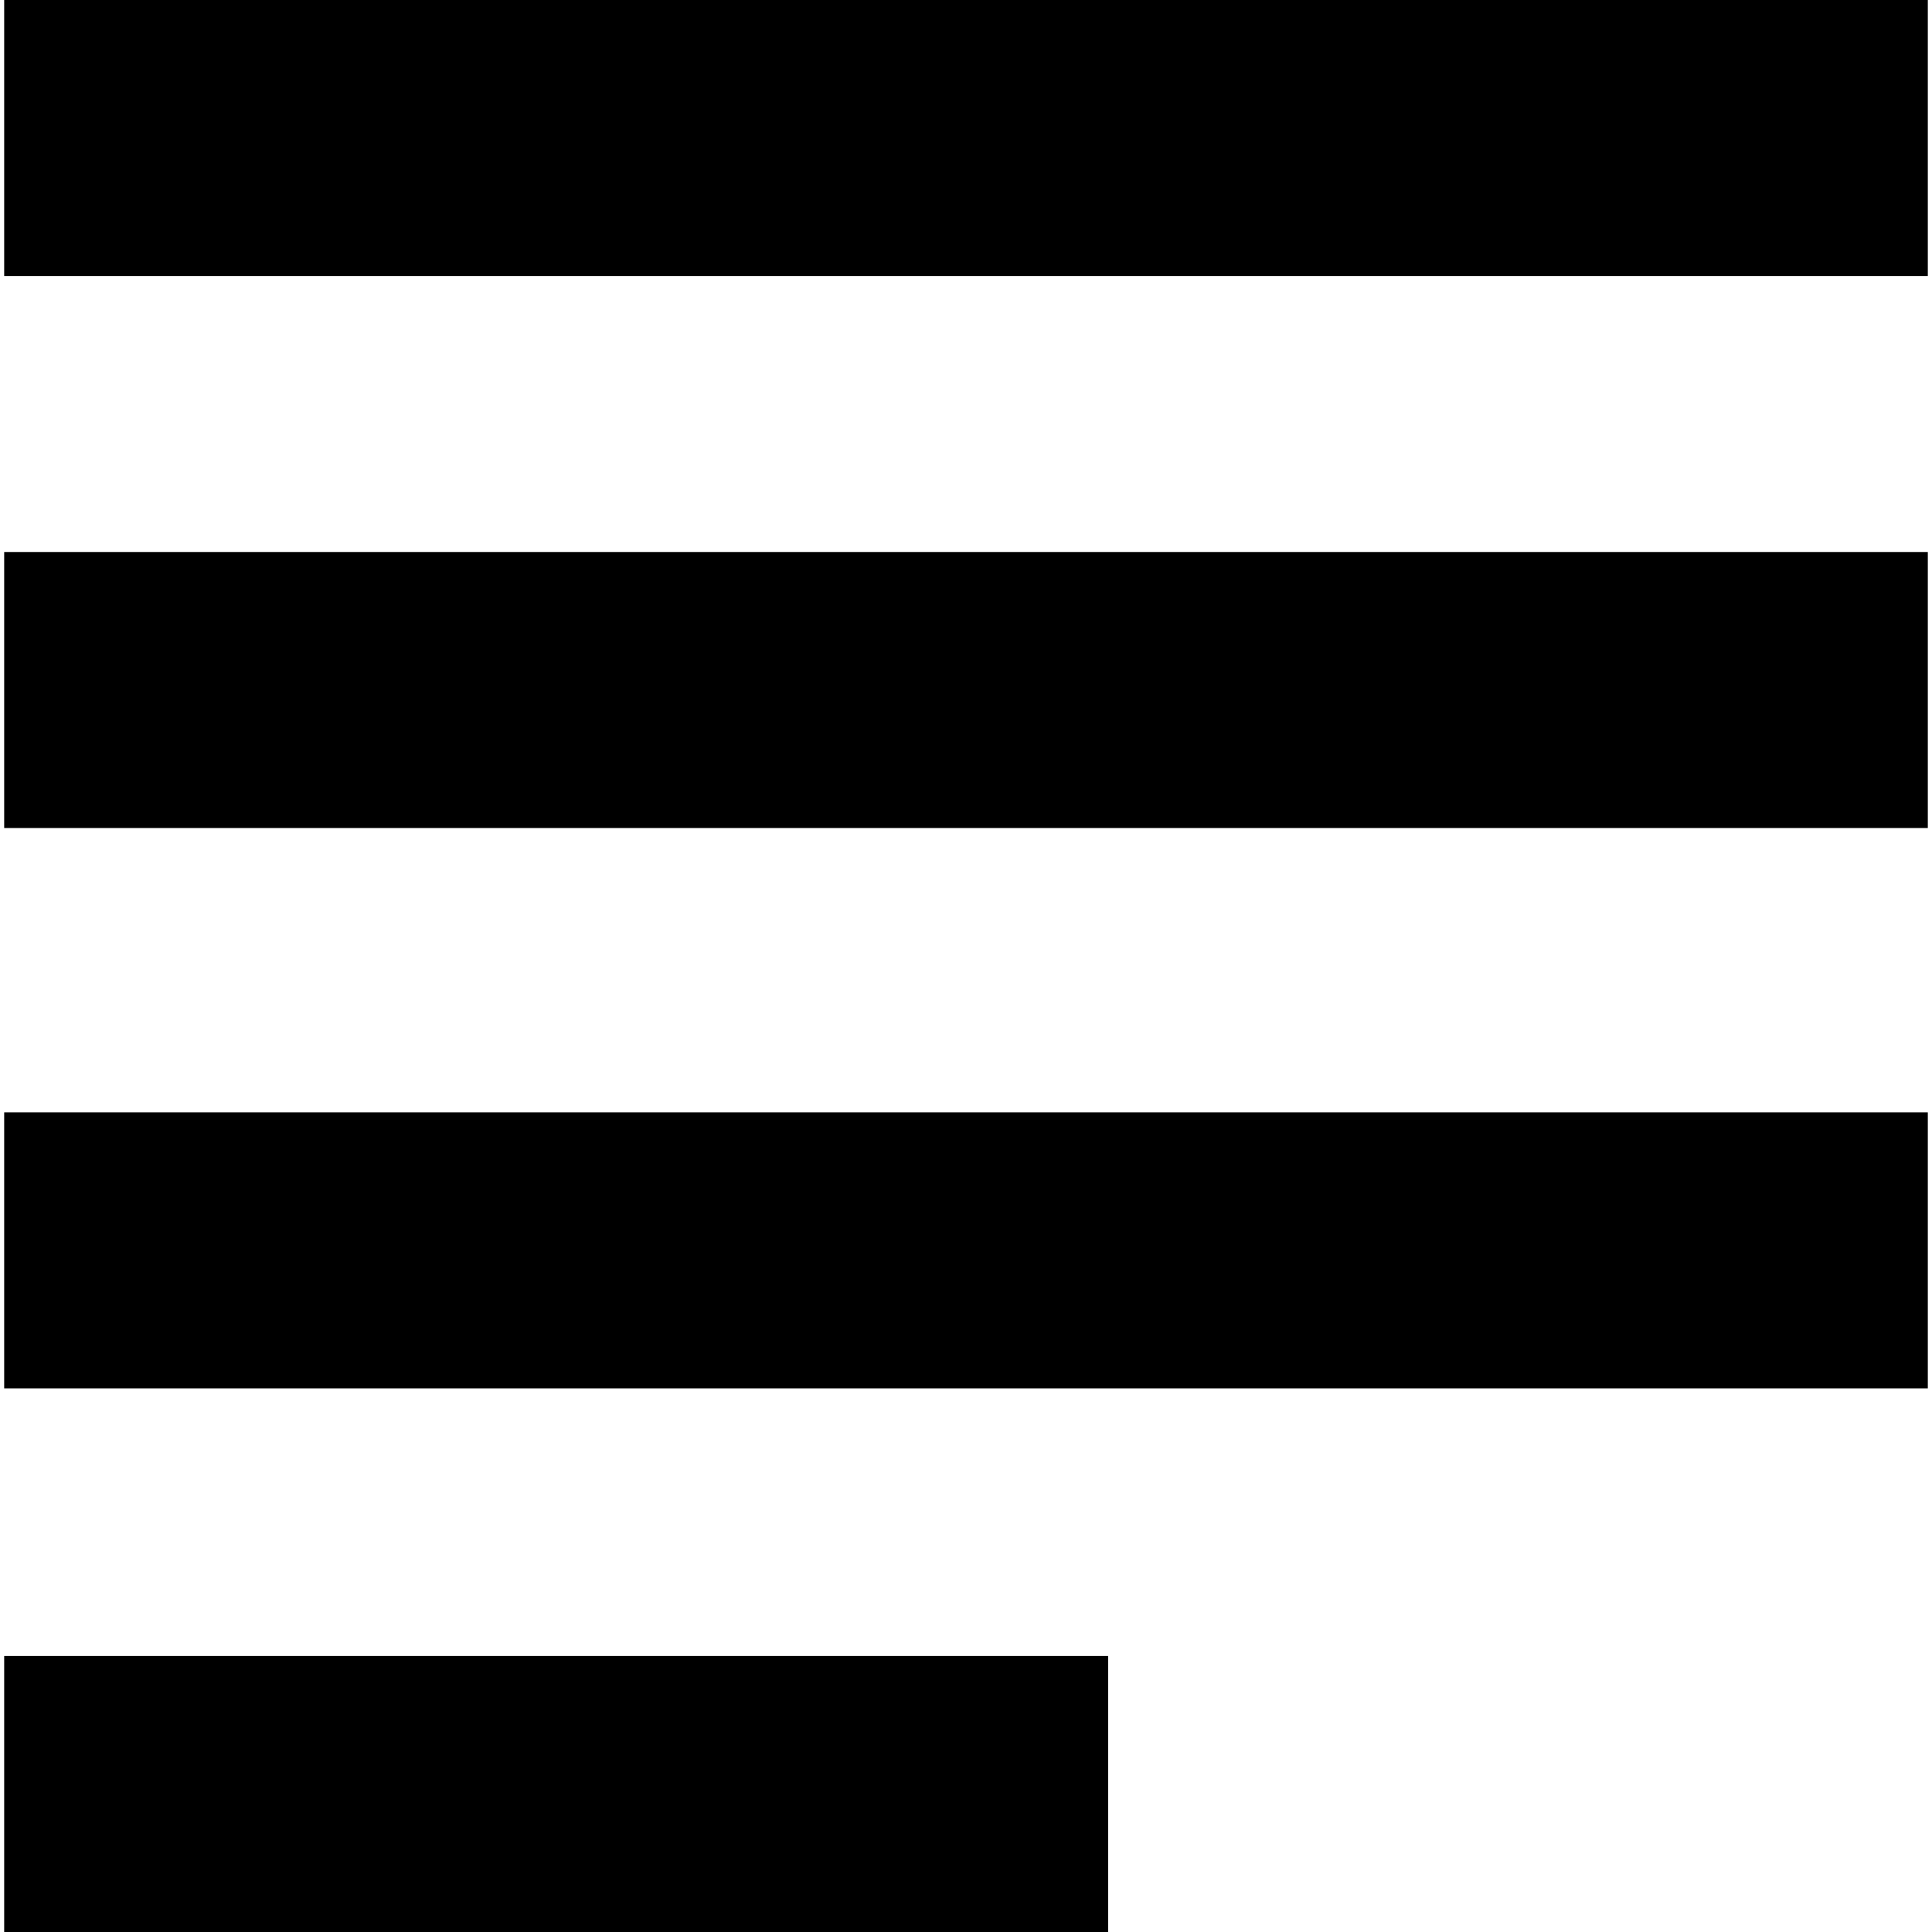
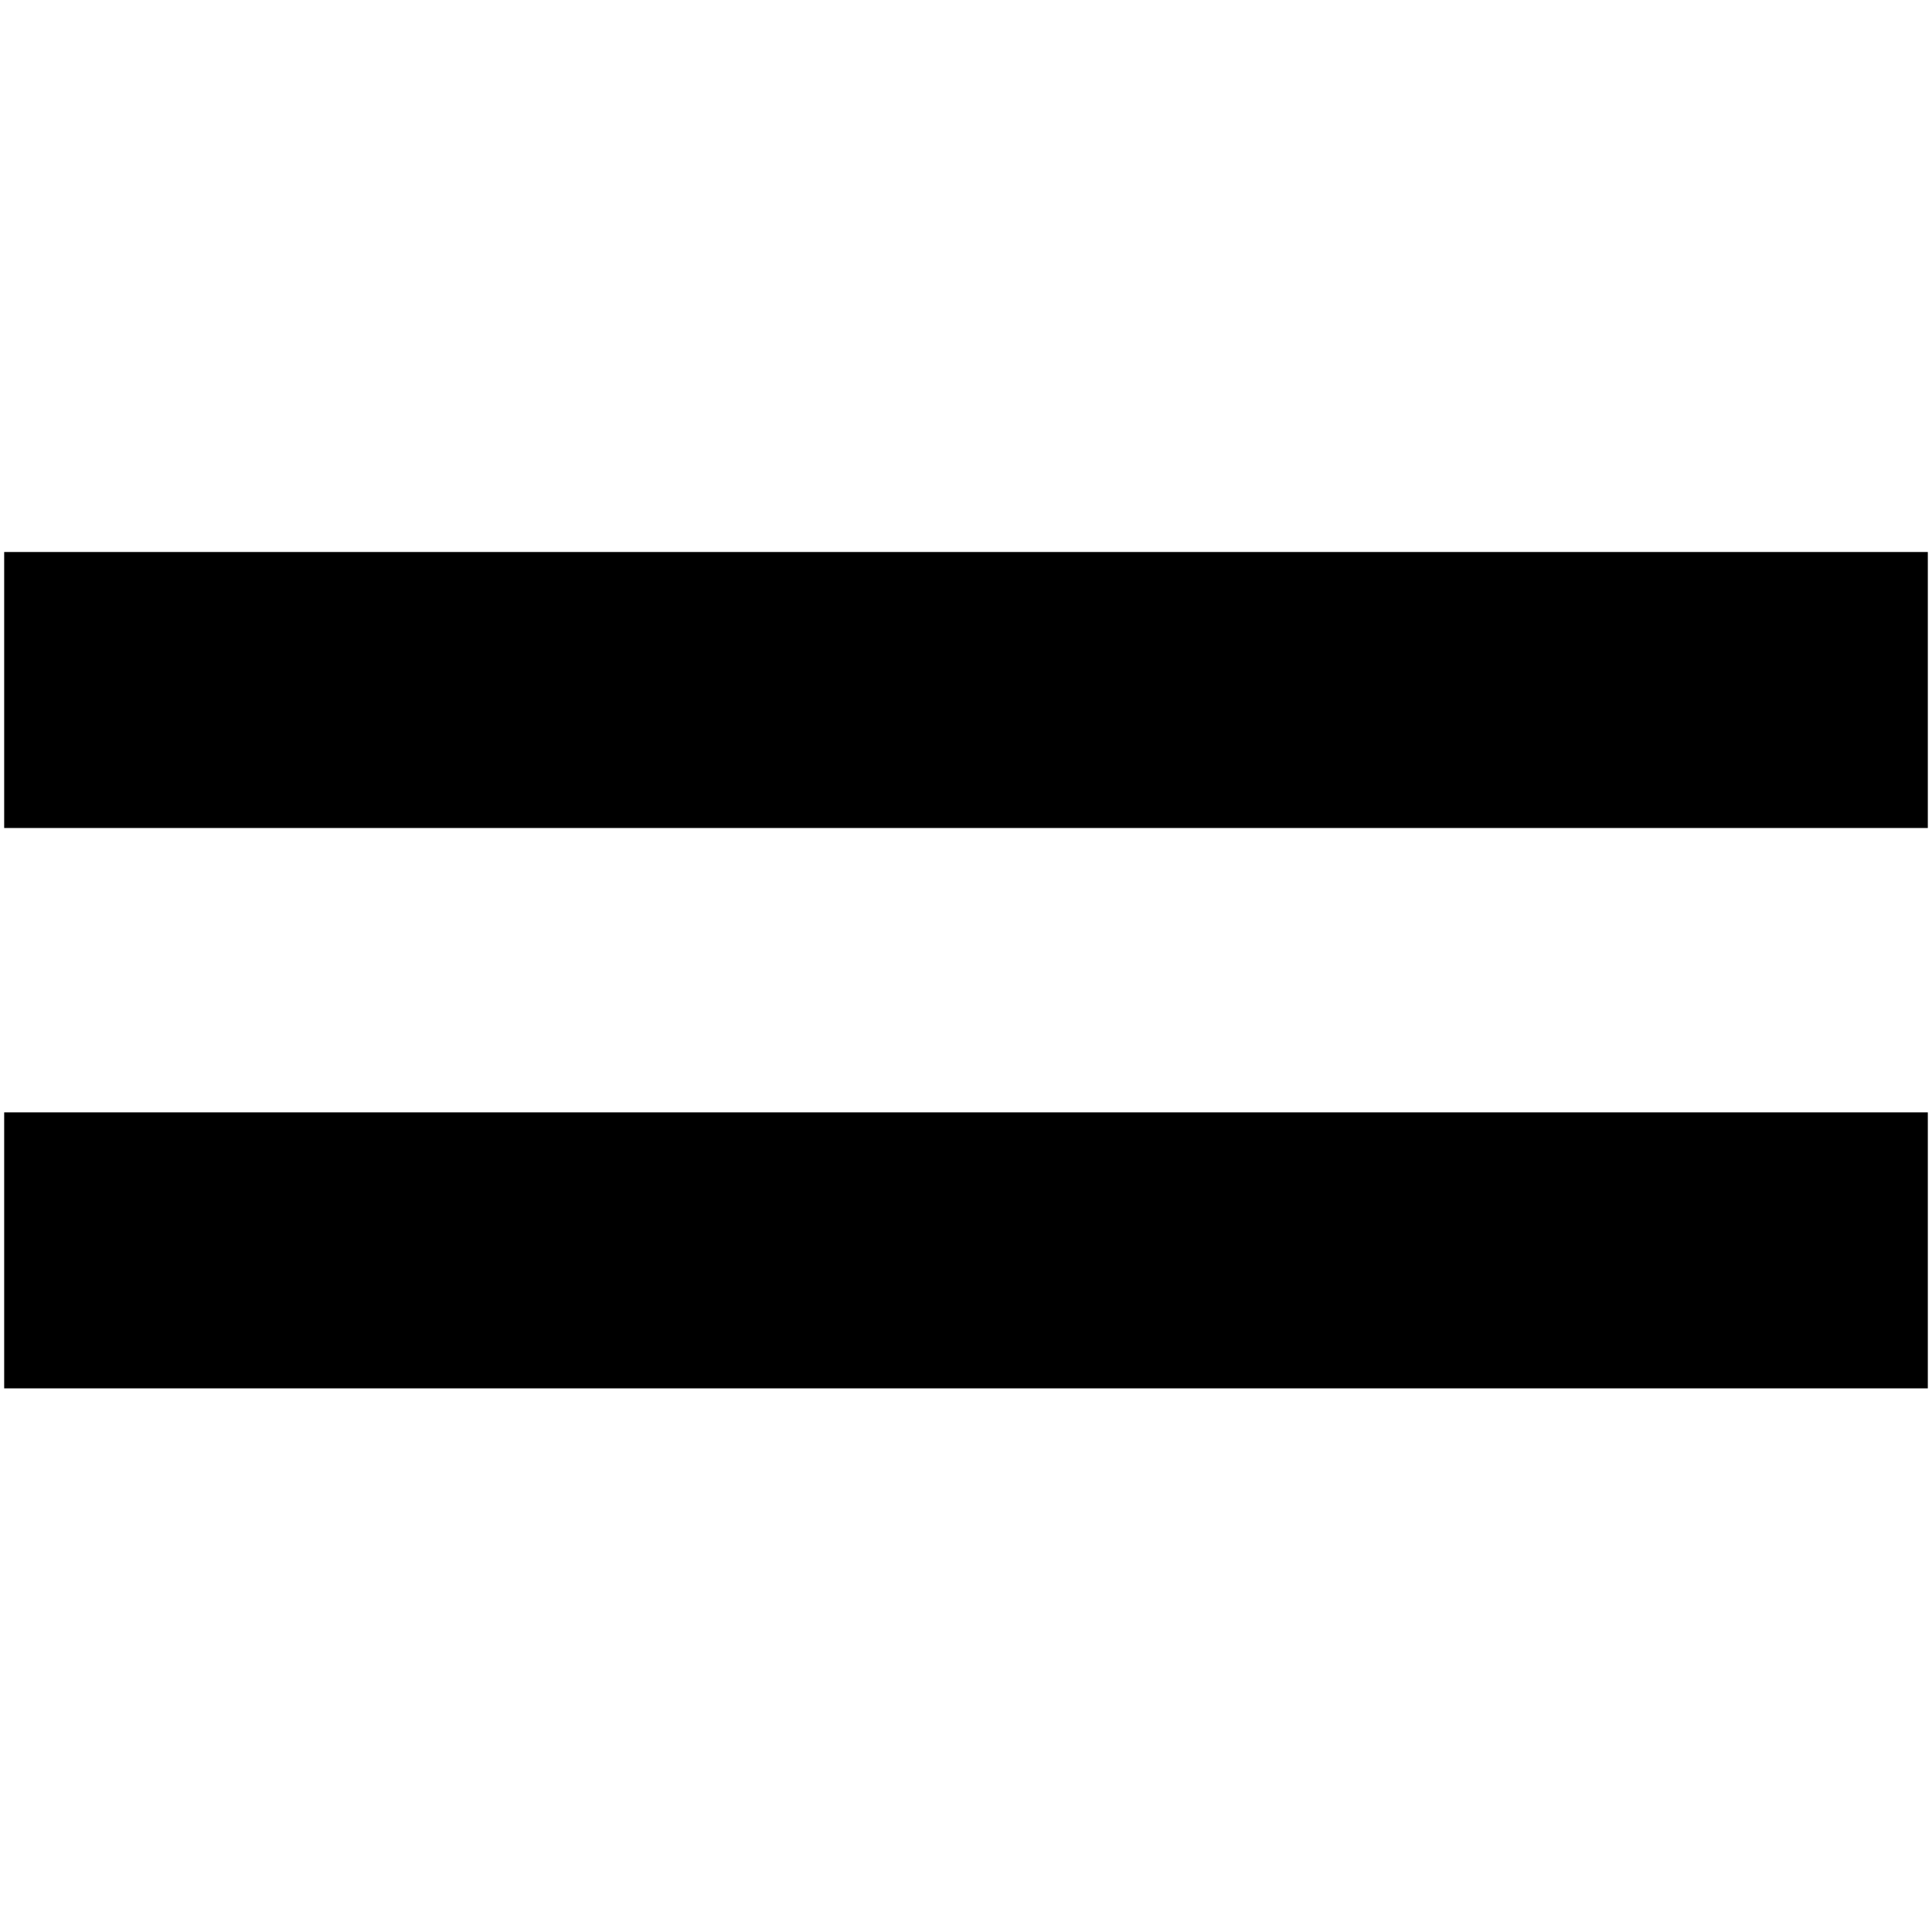
<svg xmlns="http://www.w3.org/2000/svg" version="1.1" id="Layer_1" x="0px" y="0px" viewBox="0 0 512 512" style="enable-background:new 0 0 512 512;" xml:space="preserve">
  <g>
    <g>
-       <rect x="1.108" y="438.857" width="292.571" height="73.143" />
-     </g>
+       </g>
  </g>
  <g>
    <g>
      <rect x="1.108" y="294.788" width="509.784" height="73.143" />
    </g>
  </g>
  <g>
    <g>
      <rect x="1.108" y="146.286" width="509.784" height="73.143" />
    </g>
  </g>
  <g>
    <g>
-       <rect x="1.108" width="509.784" height="73.143" />
-     </g>
+       </g>
  </g>
  <g>
</g>
  <g>
</g>
  <g>
</g>
  <g>
</g>
  <g>
</g>
  <g>
</g>
  <g>
</g>
  <g>
</g>
  <g>
</g>
  <g>
</g>
  <g>
</g>
  <g>
</g>
  <g>
</g>
  <g>
</g>
  <g>
</g>
</svg>